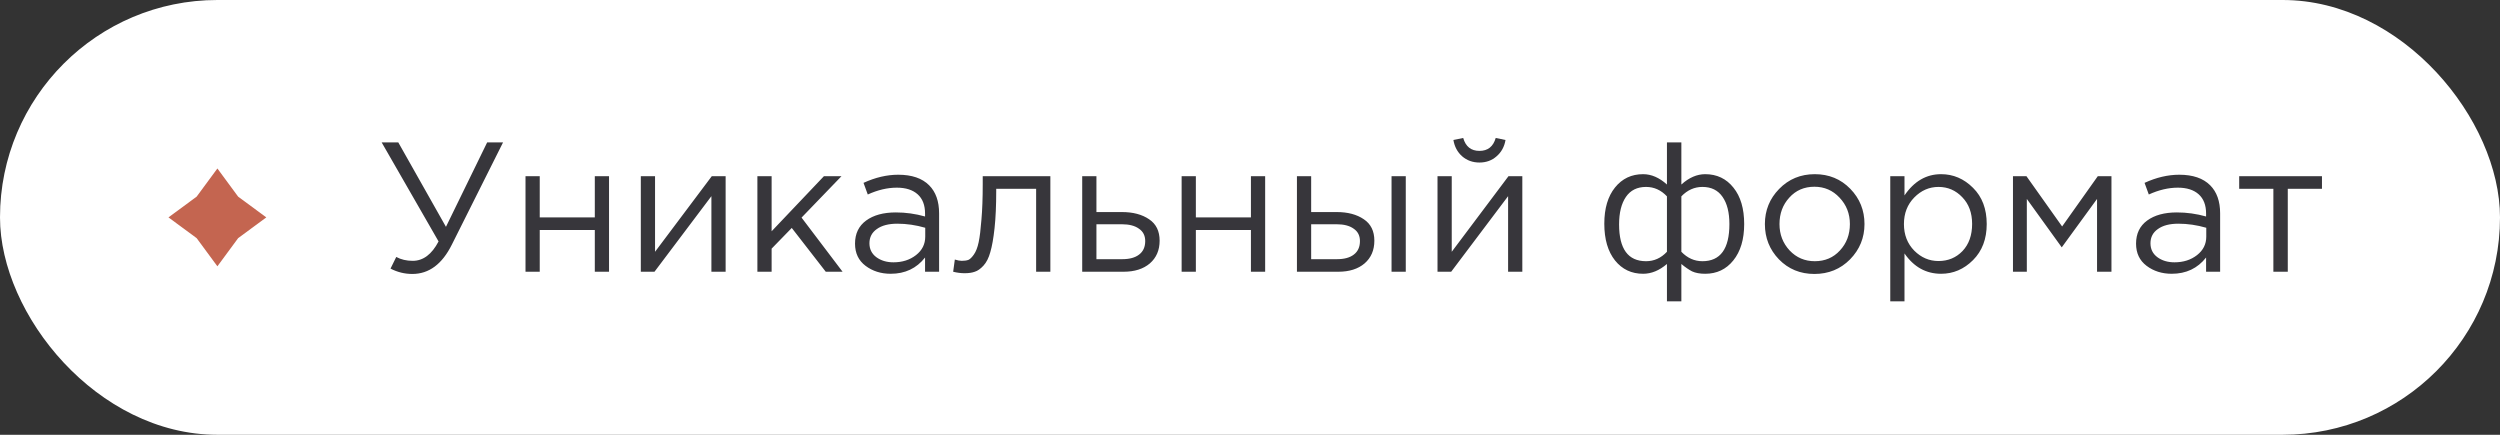
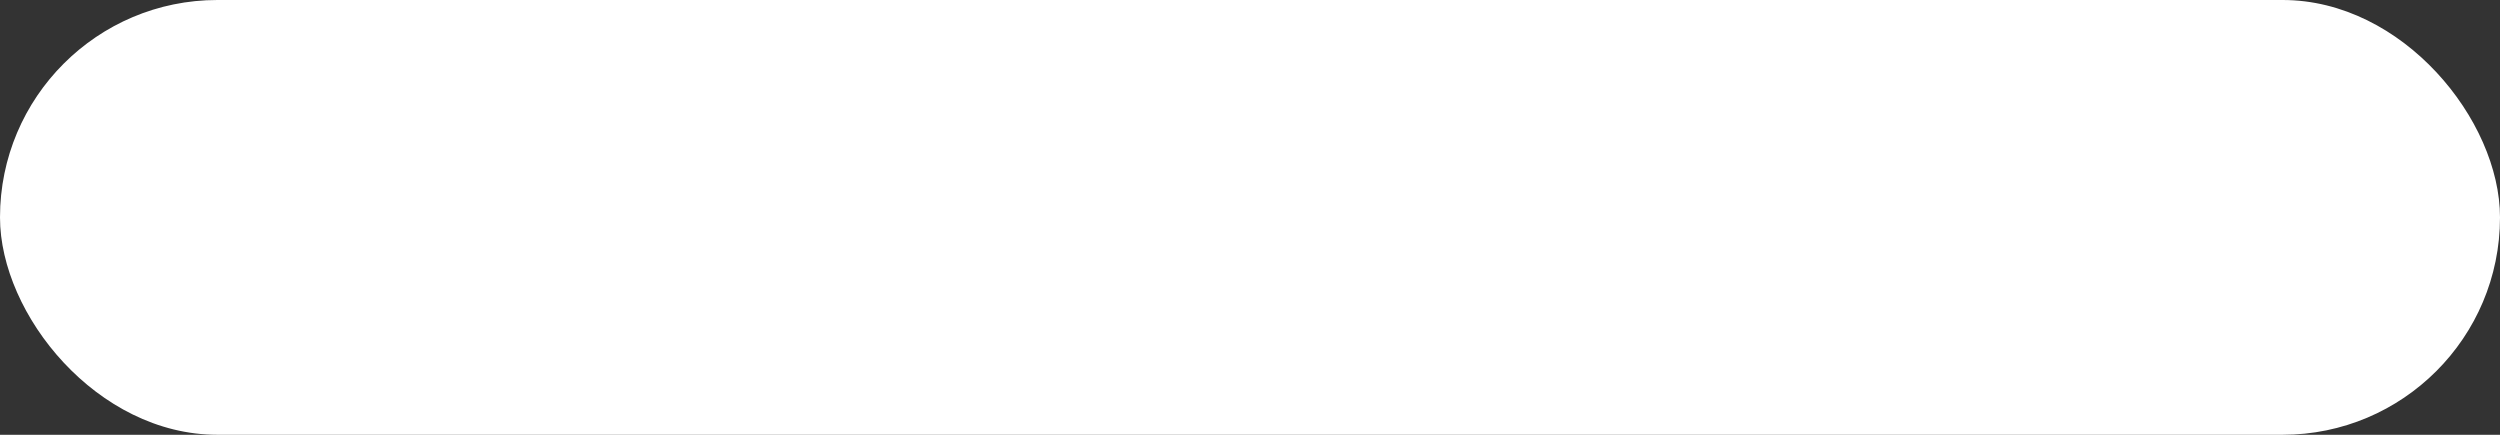
<svg xmlns="http://www.w3.org/2000/svg" width="230" height="40" viewBox="0 0 230 40" fill="none">
  <rect x="0" y="0" width="230" height="40" fill="#333333" stroke="none" />
  <rect width="230" height="40" rx="20" fill="white" />
-   <path d="M20 15.5L21.909 18.091L24.5 20L21.909 21.909L20 24.5L18.091 21.909L15.5 20L18.091 18.091L20 15.5Z" fill="#C46550" />
-   <path d="M37.934 25.204C37.231 25.204 36.563 25.04 35.928 24.711L36.455 23.64C36.897 23.878 37.401 23.997 37.968 23.997C38.931 23.997 39.725 23.402 40.348 22.212L35.112 13.1H36.642L41.028 20.869L44.819 13.1H46.281L41.572 22.501C40.677 24.303 39.464 25.204 37.934 25.204ZM48.347 25V16.211H49.656V20.002H54.722V16.211H56.031V25H54.722V21.158H49.656V25H48.347ZM58.955 25V16.211H60.264V23.164L65.483 16.211H66.758V25H65.449V18.047L60.213 25H58.955ZM69.68 25V16.211H70.989V21.277L75.8 16.211H77.415L73.743 20.019L77.517 25H75.97L72.842 20.971L70.989 22.875V25H69.68ZM81.943 25.187C81.048 25.187 80.277 24.943 79.631 24.456C78.985 23.969 78.662 23.289 78.662 22.416C78.662 21.498 79.002 20.79 79.682 20.291C80.362 19.792 81.275 19.543 82.419 19.543C83.326 19.543 84.221 19.668 85.105 19.917V19.645C85.105 18.874 84.879 18.285 84.425 17.877C83.972 17.469 83.332 17.265 82.504 17.265C81.643 17.265 80.753 17.475 79.835 17.894L79.444 16.823C80.532 16.324 81.598 16.075 82.64 16.075C83.887 16.075 84.833 16.398 85.479 17.044C86.091 17.656 86.397 18.517 86.397 19.628V25H85.105V23.691C84.323 24.688 83.269 25.187 81.943 25.187ZM82.198 24.133C83.014 24.133 83.706 23.912 84.272 23.47C84.839 23.028 85.122 22.461 85.122 21.77V20.954C84.261 20.705 83.405 20.58 82.555 20.58C81.751 20.58 81.122 20.744 80.668 21.073C80.215 21.39 79.988 21.827 79.988 22.382C79.988 22.915 80.198 23.34 80.617 23.657C81.048 23.974 81.575 24.133 82.198 24.133ZM88.745 25.136C88.405 25.136 88.054 25.091 87.691 25L87.844 23.878C88.105 23.957 88.314 23.997 88.473 23.997C88.722 23.997 88.926 23.969 89.085 23.912C89.244 23.844 89.414 23.68 89.595 23.419C89.788 23.147 89.935 22.767 90.037 22.28C90.139 21.793 90.224 21.101 90.292 20.206C90.371 19.311 90.411 18.223 90.411 16.942V16.211H96.633V25H95.324V17.367H91.652V17.571C91.652 18.908 91.601 20.047 91.499 20.988C91.397 21.929 91.267 22.665 91.108 23.198C90.961 23.731 90.751 24.144 90.479 24.439C90.207 24.734 89.941 24.921 89.68 25C89.431 25.091 89.119 25.136 88.745 25.136ZM99.563 25V16.211H100.872V19.509H103.218C104.238 19.509 105.071 19.73 105.717 20.172C106.363 20.603 106.686 21.26 106.686 22.144C106.686 23.017 106.385 23.714 105.785 24.235C105.184 24.745 104.379 25 103.371 25H99.563ZM100.872 23.844H103.252C103.92 23.844 104.436 23.702 104.799 23.419C105.173 23.136 105.36 22.722 105.36 22.178C105.36 21.679 105.167 21.3 104.782 21.039C104.408 20.767 103.881 20.631 103.201 20.631H100.872V23.844ZM108.71 25V16.211H110.019V20.002H115.085V16.211H116.394V25H115.085V21.158H110.019V25H108.71ZM119.318 25V16.211H120.627V19.509H122.973C123.993 19.509 124.826 19.73 125.472 20.172C126.118 20.603 126.441 21.26 126.441 22.144C126.441 23.017 126.141 23.714 125.54 24.235C124.94 24.745 124.135 25 123.126 25H119.318ZM120.627 23.844H123.007C123.676 23.844 124.192 23.702 124.554 23.419C124.928 23.136 125.115 22.722 125.115 22.178C125.115 21.679 124.923 21.3 124.537 21.039C124.163 20.767 123.636 20.631 122.956 20.631H120.627V23.844ZM128.022 25V16.211H129.331V25H128.022ZM132.251 25V16.211H133.56V23.164L138.779 16.211H140.054V25H138.745V18.047L133.509 25H132.251ZM137.691 14.375C137.26 14.76 136.733 14.953 136.11 14.953C135.487 14.953 134.954 14.76 134.512 14.375C134.081 13.99 133.815 13.491 133.713 12.879L134.614 12.692C134.841 13.485 135.339 13.882 136.11 13.882C136.881 13.882 137.379 13.485 137.606 12.692L138.507 12.879C138.405 13.491 138.133 13.99 137.691 14.375ZM153.359 27.72V24.286C152.657 24.887 151.926 25.187 151.166 25.187C150.101 25.187 149.24 24.779 148.582 23.963C147.925 23.136 147.596 22.008 147.596 20.58C147.596 19.175 147.925 18.064 148.582 17.248C149.24 16.432 150.101 16.024 151.166 16.024C151.926 16.024 152.657 16.341 153.359 16.976V13.1H154.685V16.976C155.388 16.341 156.119 16.024 156.878 16.024C157.955 16.024 158.822 16.438 159.479 17.265C160.137 18.081 160.465 19.197 160.465 20.614C160.465 22.019 160.131 23.136 159.462 23.963C158.805 24.779 157.944 25.187 156.878 25.187C156.391 25.187 155.989 25.113 155.671 24.966C155.365 24.807 155.037 24.581 154.685 24.286V27.72H153.359ZM151.438 24.031C152.175 24.031 152.815 23.742 153.359 23.164V18.064C152.815 17.486 152.175 17.197 151.438 17.197C150.622 17.197 150.005 17.503 149.585 18.115C149.166 18.727 148.956 19.571 148.956 20.648C148.956 22.903 149.784 24.031 151.438 24.031ZM156.623 24.031C158.278 24.031 159.105 22.892 159.105 20.614C159.105 19.549 158.896 18.716 158.476 18.115C158.057 17.503 157.439 17.197 156.623 17.197C155.887 17.197 155.241 17.486 154.685 18.064V23.164C155.241 23.742 155.887 24.031 156.623 24.031ZM170.207 23.861C169.323 24.756 168.229 25.204 166.926 25.204C165.623 25.204 164.535 24.756 163.662 23.861C162.801 22.966 162.37 21.883 162.37 20.614C162.37 19.356 162.806 18.279 163.679 17.384C164.563 16.477 165.657 16.024 166.96 16.024C168.263 16.024 169.351 16.472 170.224 17.367C171.097 18.262 171.533 19.345 171.533 20.614C171.533 21.872 171.091 22.954 170.207 23.861ZM166.96 24.031C167.901 24.031 168.671 23.702 169.272 23.045C169.884 22.388 170.19 21.577 170.19 20.614C170.19 19.662 169.873 18.852 169.238 18.183C168.615 17.514 167.844 17.18 166.926 17.18C165.985 17.18 165.215 17.514 164.614 18.183C164.013 18.84 163.713 19.651 163.713 20.614C163.713 21.566 164.025 22.376 164.648 23.045C165.271 23.702 166.042 24.031 166.96 24.031ZM173.904 27.72V16.211H175.213V17.979C176.097 16.676 177.219 16.024 178.579 16.024C179.701 16.024 180.682 16.443 181.52 17.282C182.359 18.109 182.778 19.22 182.778 20.614C182.778 21.985 182.359 23.09 181.52 23.929C180.682 24.768 179.701 25.187 178.579 25.187C177.197 25.187 176.075 24.564 175.213 23.317V27.72H173.904ZM178.341 24.014C179.225 24.014 179.962 23.708 180.551 23.096C181.141 22.473 181.435 21.64 181.435 20.597C181.435 19.588 181.135 18.772 180.534 18.149C179.934 17.514 179.203 17.197 178.341 17.197C177.491 17.197 176.749 17.52 176.114 18.166C175.48 18.812 175.162 19.628 175.162 20.614C175.162 21.6 175.48 22.416 176.114 23.062C176.749 23.697 177.491 24.014 178.341 24.014ZM185.193 25V16.211H186.434L189.715 20.835L192.996 16.211H194.254V25H192.928V18.302L189.681 22.756L186.468 18.302V25H185.193ZM199.798 25.187C198.902 25.187 198.132 24.943 197.486 24.456C196.84 23.969 196.517 23.289 196.517 22.416C196.517 21.498 196.857 20.79 197.537 20.291C198.217 19.792 199.129 19.543 200.274 19.543C201.18 19.543 202.076 19.668 202.96 19.917V19.645C202.96 18.874 202.733 18.285 202.28 17.877C201.826 17.469 201.186 17.265 200.359 17.265C199.497 17.265 198.608 17.475 197.69 17.894L197.299 16.823C198.387 16.324 199.452 16.075 200.495 16.075C201.741 16.075 202.688 16.398 203.334 17.044C203.946 17.656 204.252 18.517 204.252 19.628V25H202.96V23.691C202.178 24.688 201.124 25.187 199.798 25.187ZM200.053 24.133C200.869 24.133 201.56 23.912 202.127 23.47C202.693 23.028 202.977 22.461 202.977 21.77V20.954C202.115 20.705 201.26 20.58 200.41 20.58C199.605 20.58 198.976 20.744 198.523 21.073C198.069 21.39 197.843 21.827 197.843 22.382C197.843 22.915 198.052 23.34 198.472 23.657C198.902 23.974 199.429 24.133 200.053 24.133ZM209.15 25V17.367H206.005V16.211H213.621V17.367H210.476V25H209.15Z" fill="#37363B" />
</svg>